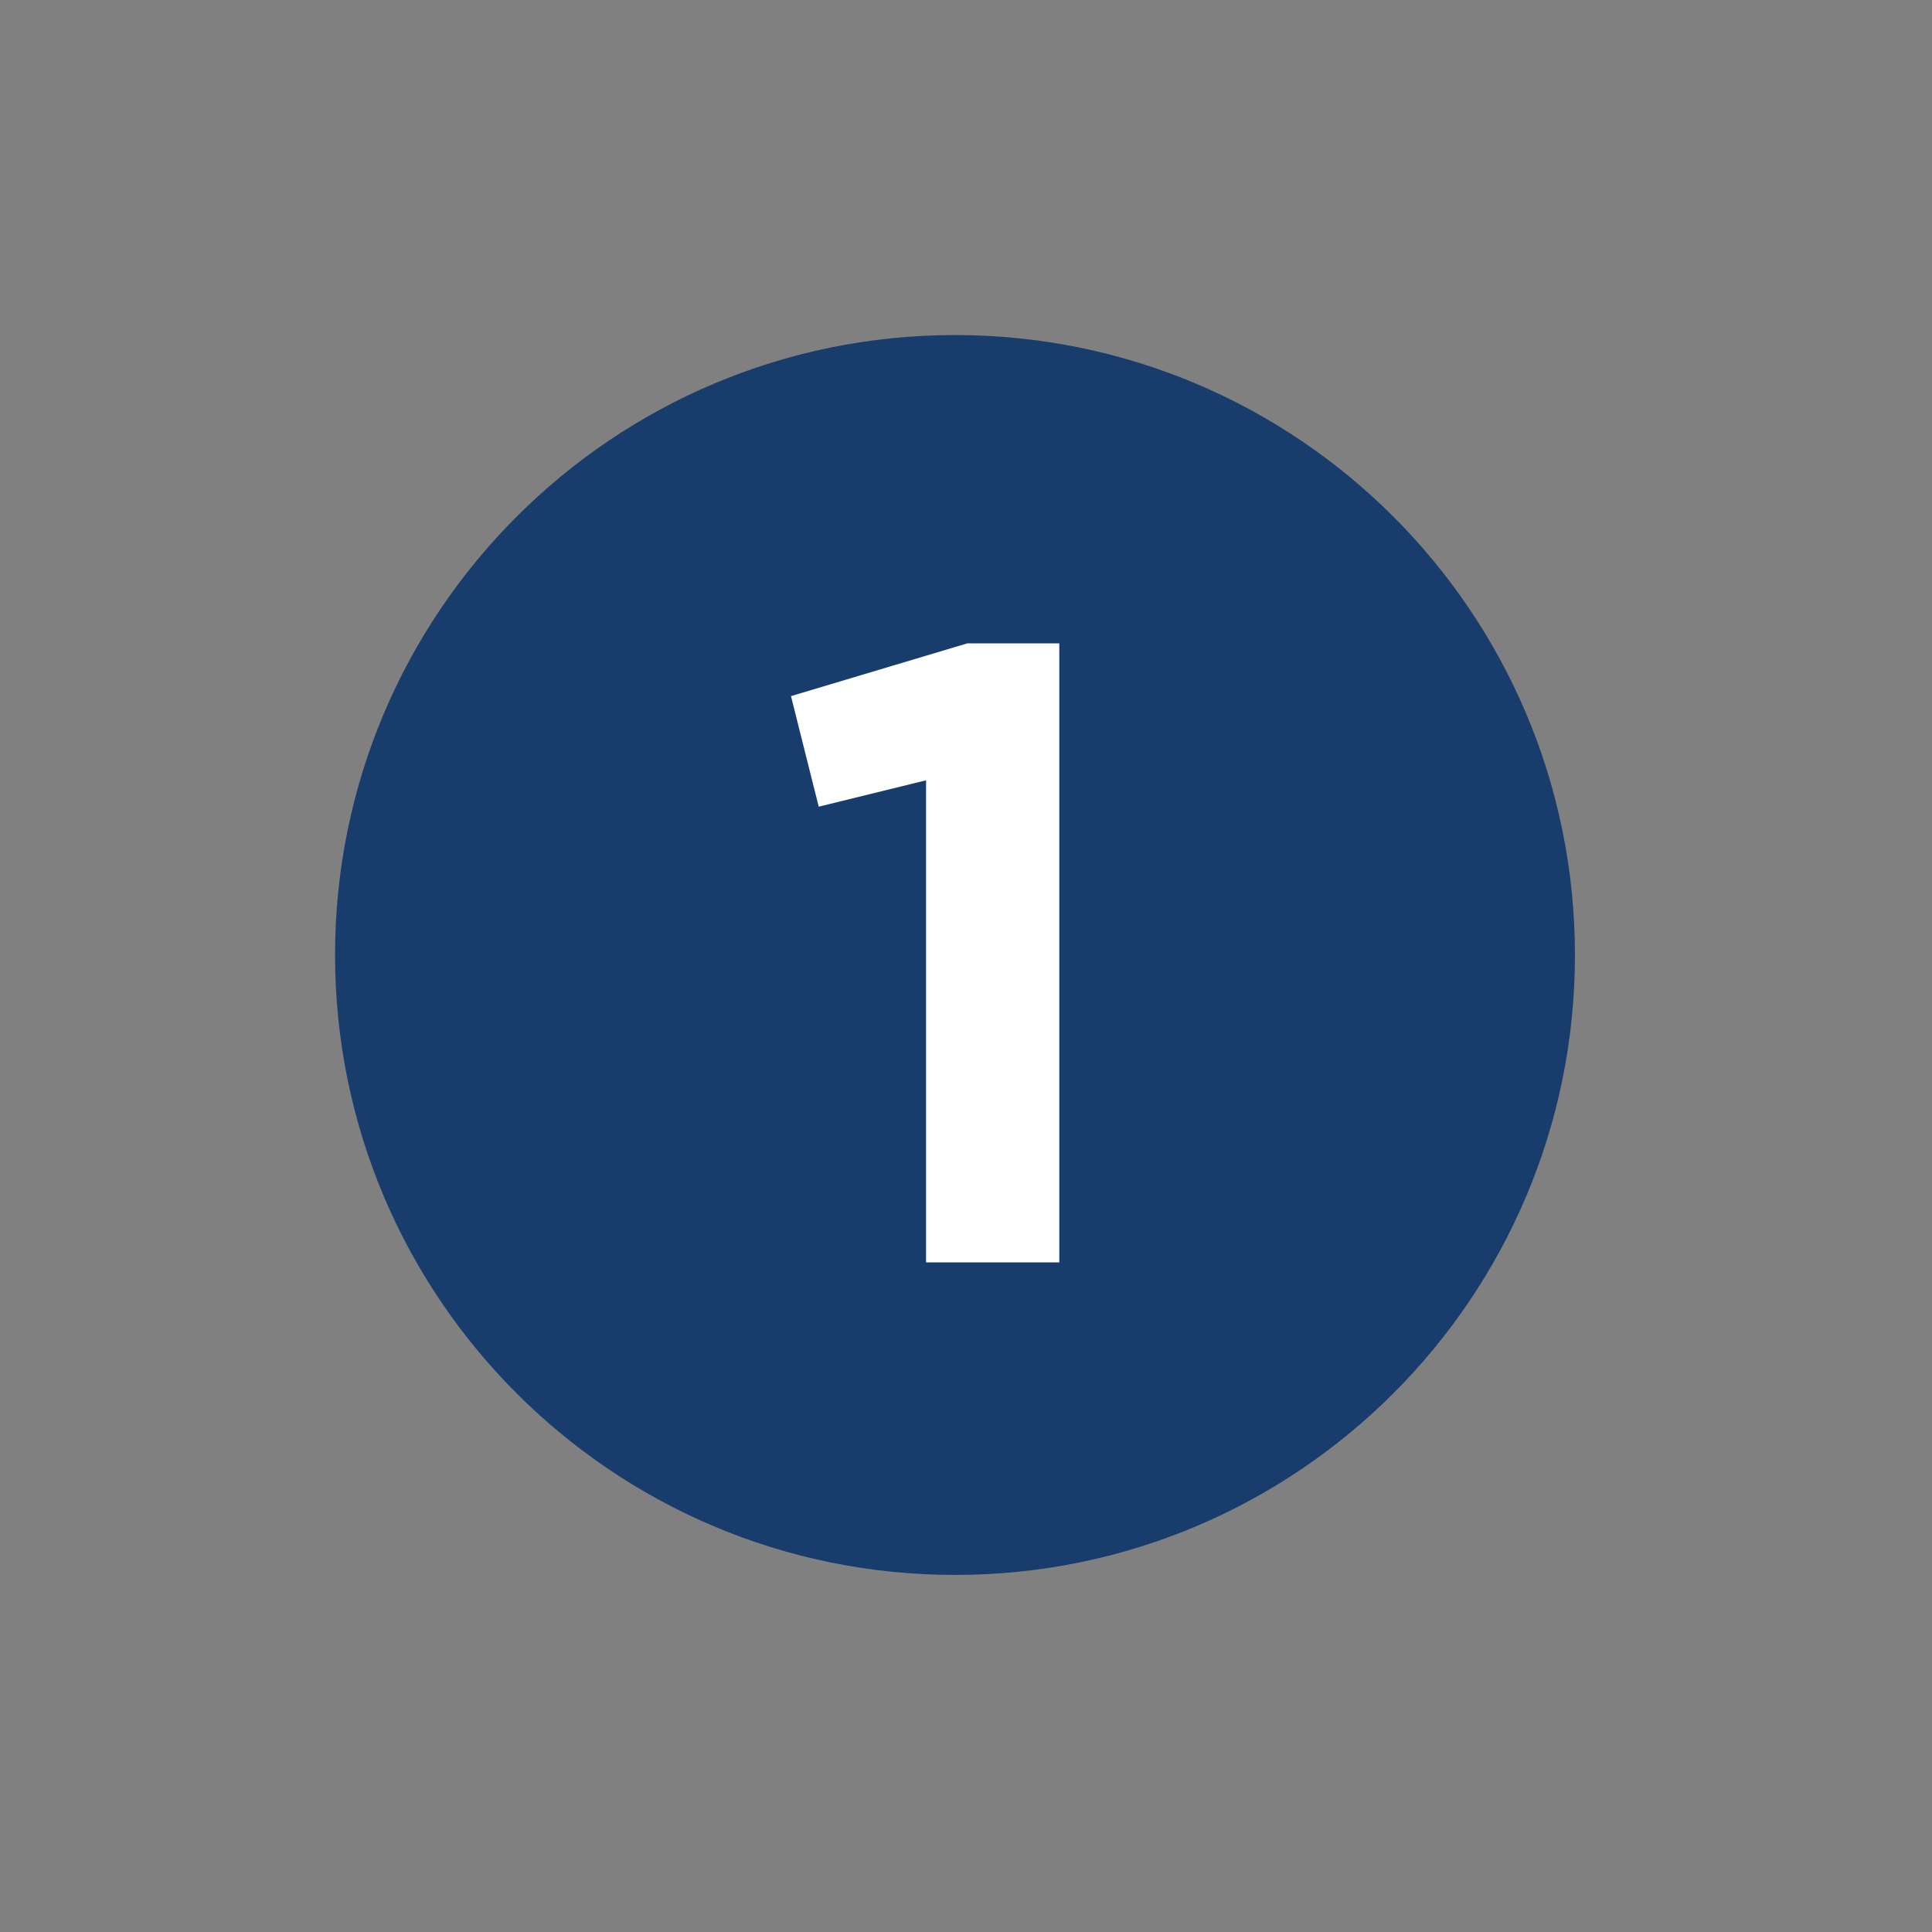
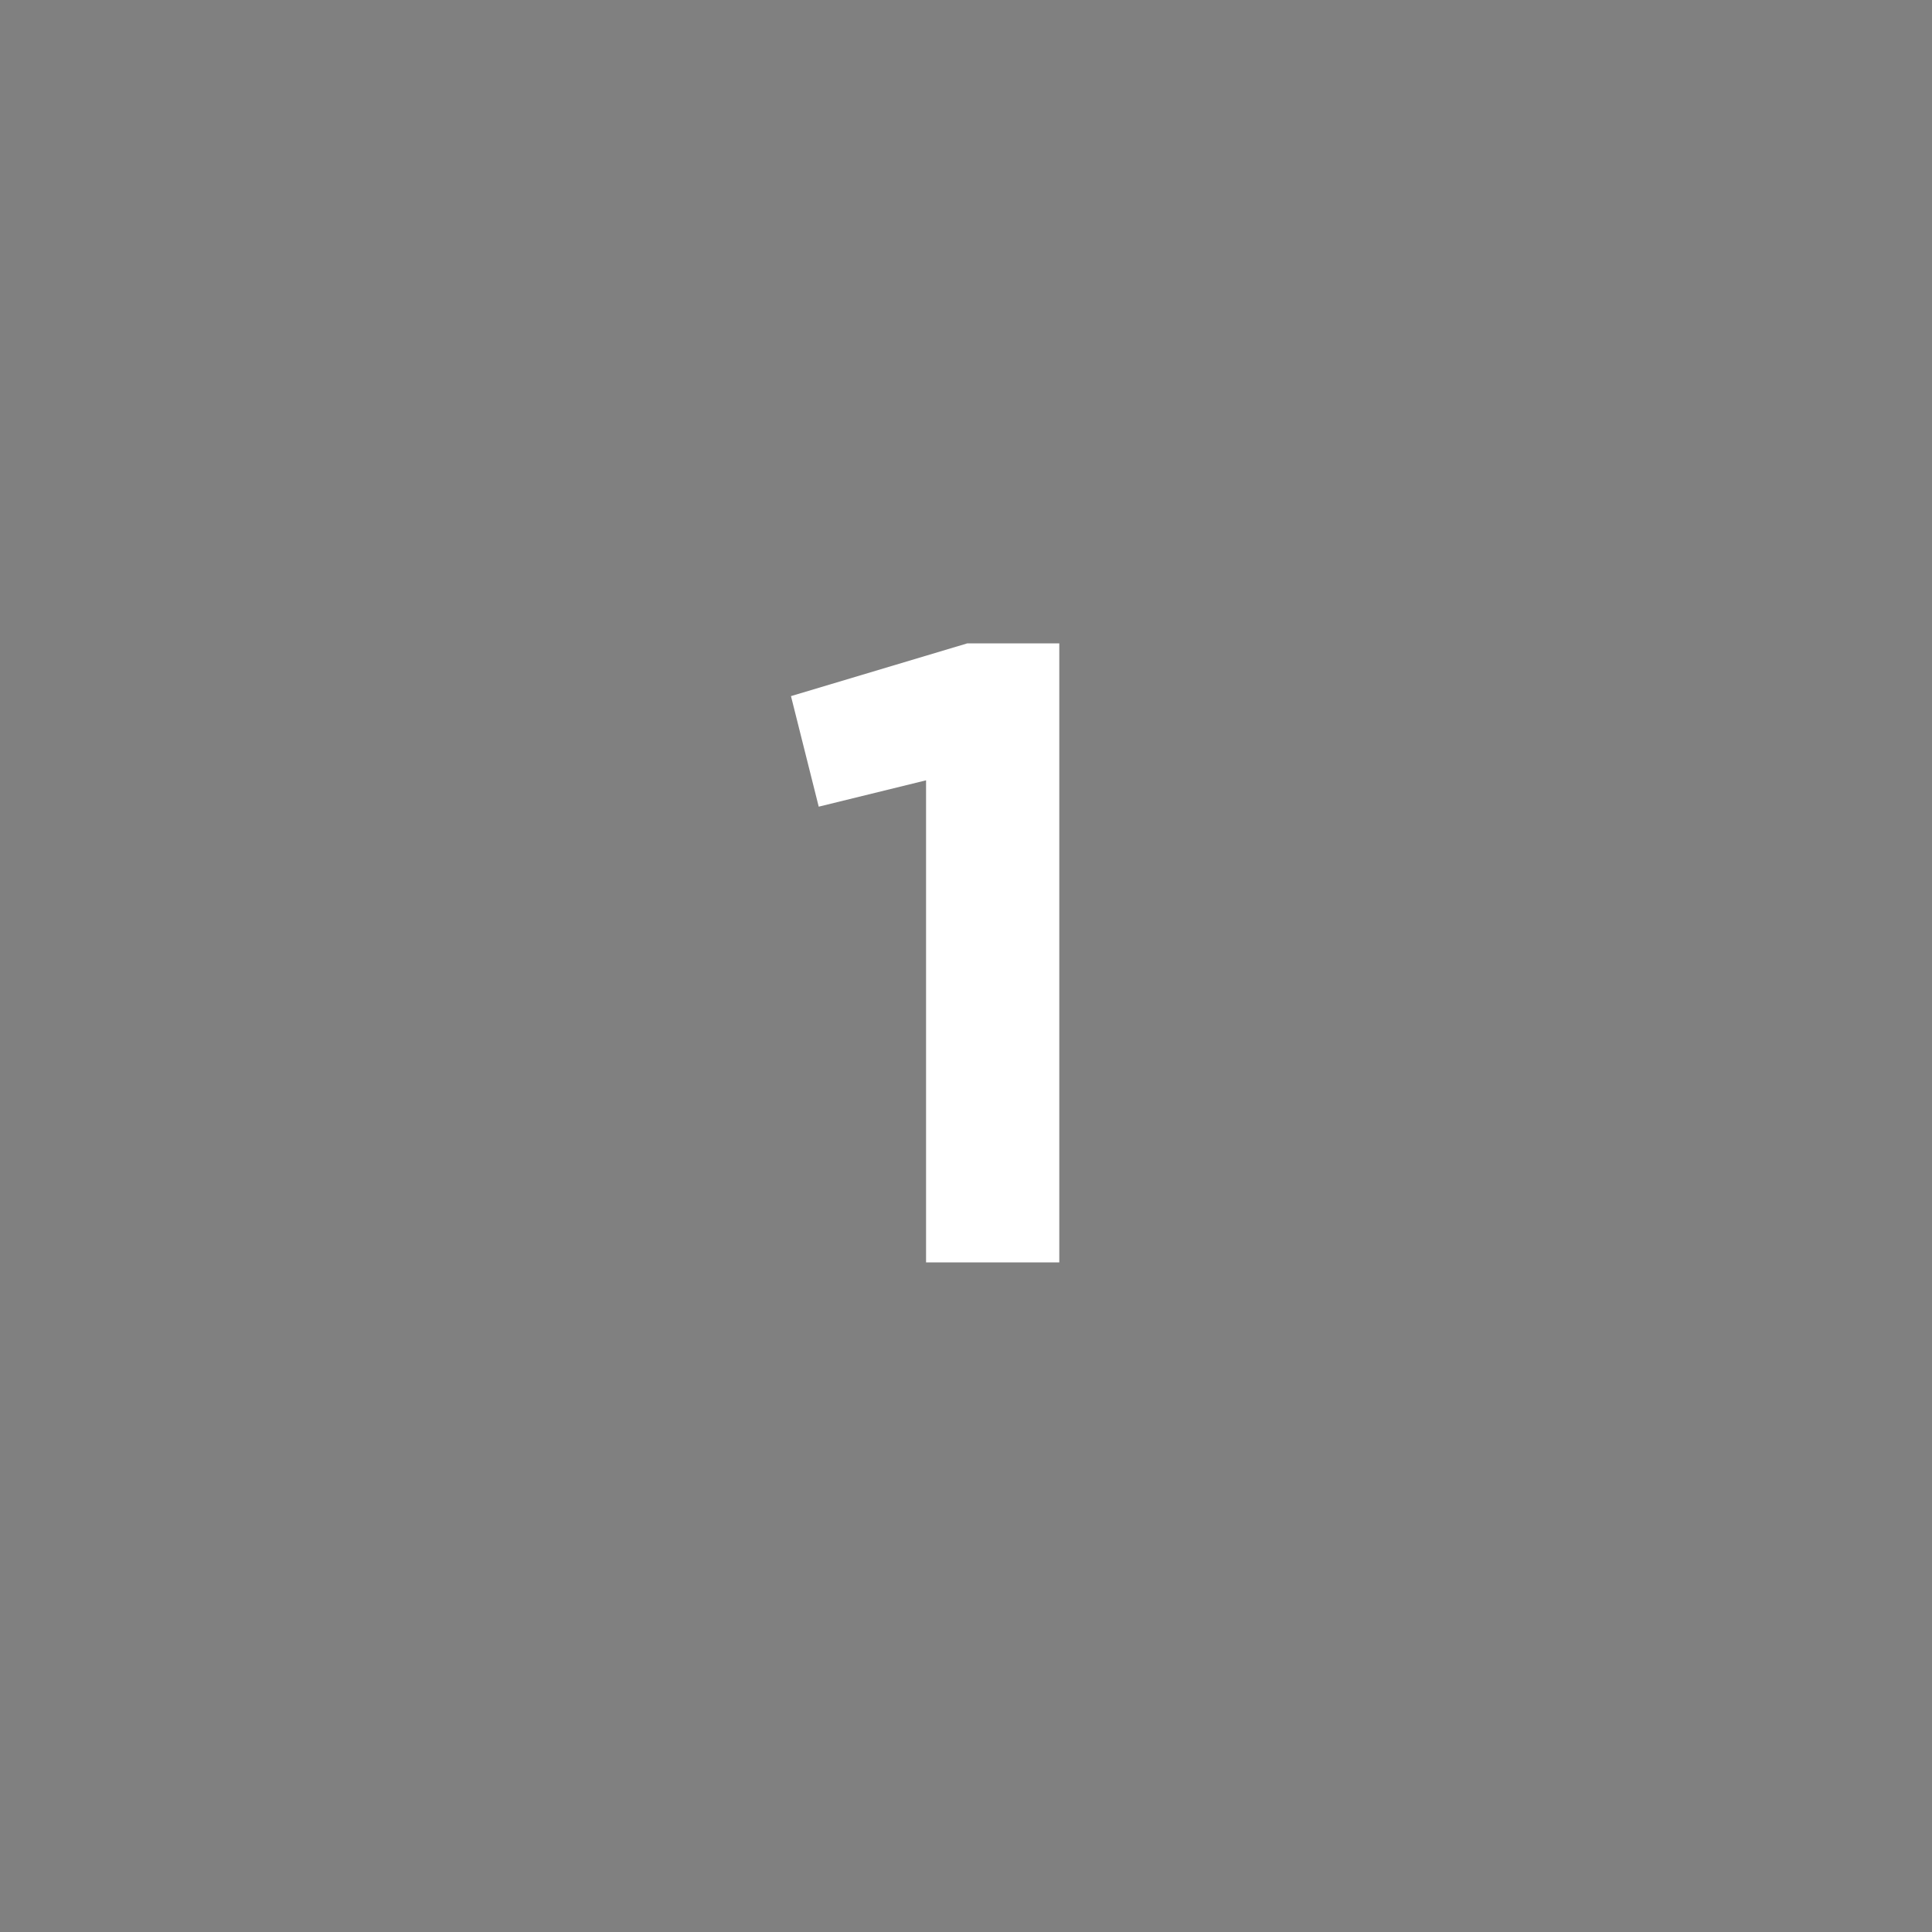
<svg xmlns="http://www.w3.org/2000/svg" width="87" zoomAndPan="magnify" viewBox="0 0 65.25 65.25" height="87" preserveAspectRatio="xMidYMid meet" version="1.0">
  <rect x="0" y="0" width="65.25" height="65.25" fill="#808080" stroke="none" />
  <defs>
    <g />
    <clipPath id="58deda20a2">
      <path d="M 11.316 11.316 L 53.191 11.316 L 53.191 53.191 L 11.316 53.191 Z M 11.316 11.316 " clip-rule="nonzero" />
    </clipPath>
    <clipPath id="8e0d754003">
      <path d="M 32.254 11.316 C 20.691 11.316 11.316 20.691 11.316 32.254 C 11.316 43.816 20.691 53.191 32.254 53.191 C 43.816 53.191 53.191 43.816 53.191 32.254 C 53.191 20.691 43.816 11.316 32.254 11.316 Z M 32.254 11.316 " clip-rule="nonzero" />
    </clipPath>
  </defs>
  <g clip-path="url(#58deda20a2)">
    <g clip-path="url(#8e0d754003)">
-       <path fill="#183c6b" d="M 11.316 11.316 L 53.191 11.316 L 53.191 53.191 L 11.316 53.191 Z M 11.316 11.316 " fill-opacity="1" fill-rule="nonzero" />
-     </g>
+       </g>
  </g>
  <g fill="#ffffff" fill-opacity="1">
    <g transform="translate(25.995, 42.635)">
      <g>
        <path d="M 5.281 -16.281 L 1.656 -15.391 L 0.719 -19.125 L 6.672 -20.906 L 9.781 -20.906 L 9.781 0 L 5.281 0 Z M 5.281 -16.281 " />
      </g>
    </g>
  </g>
</svg>